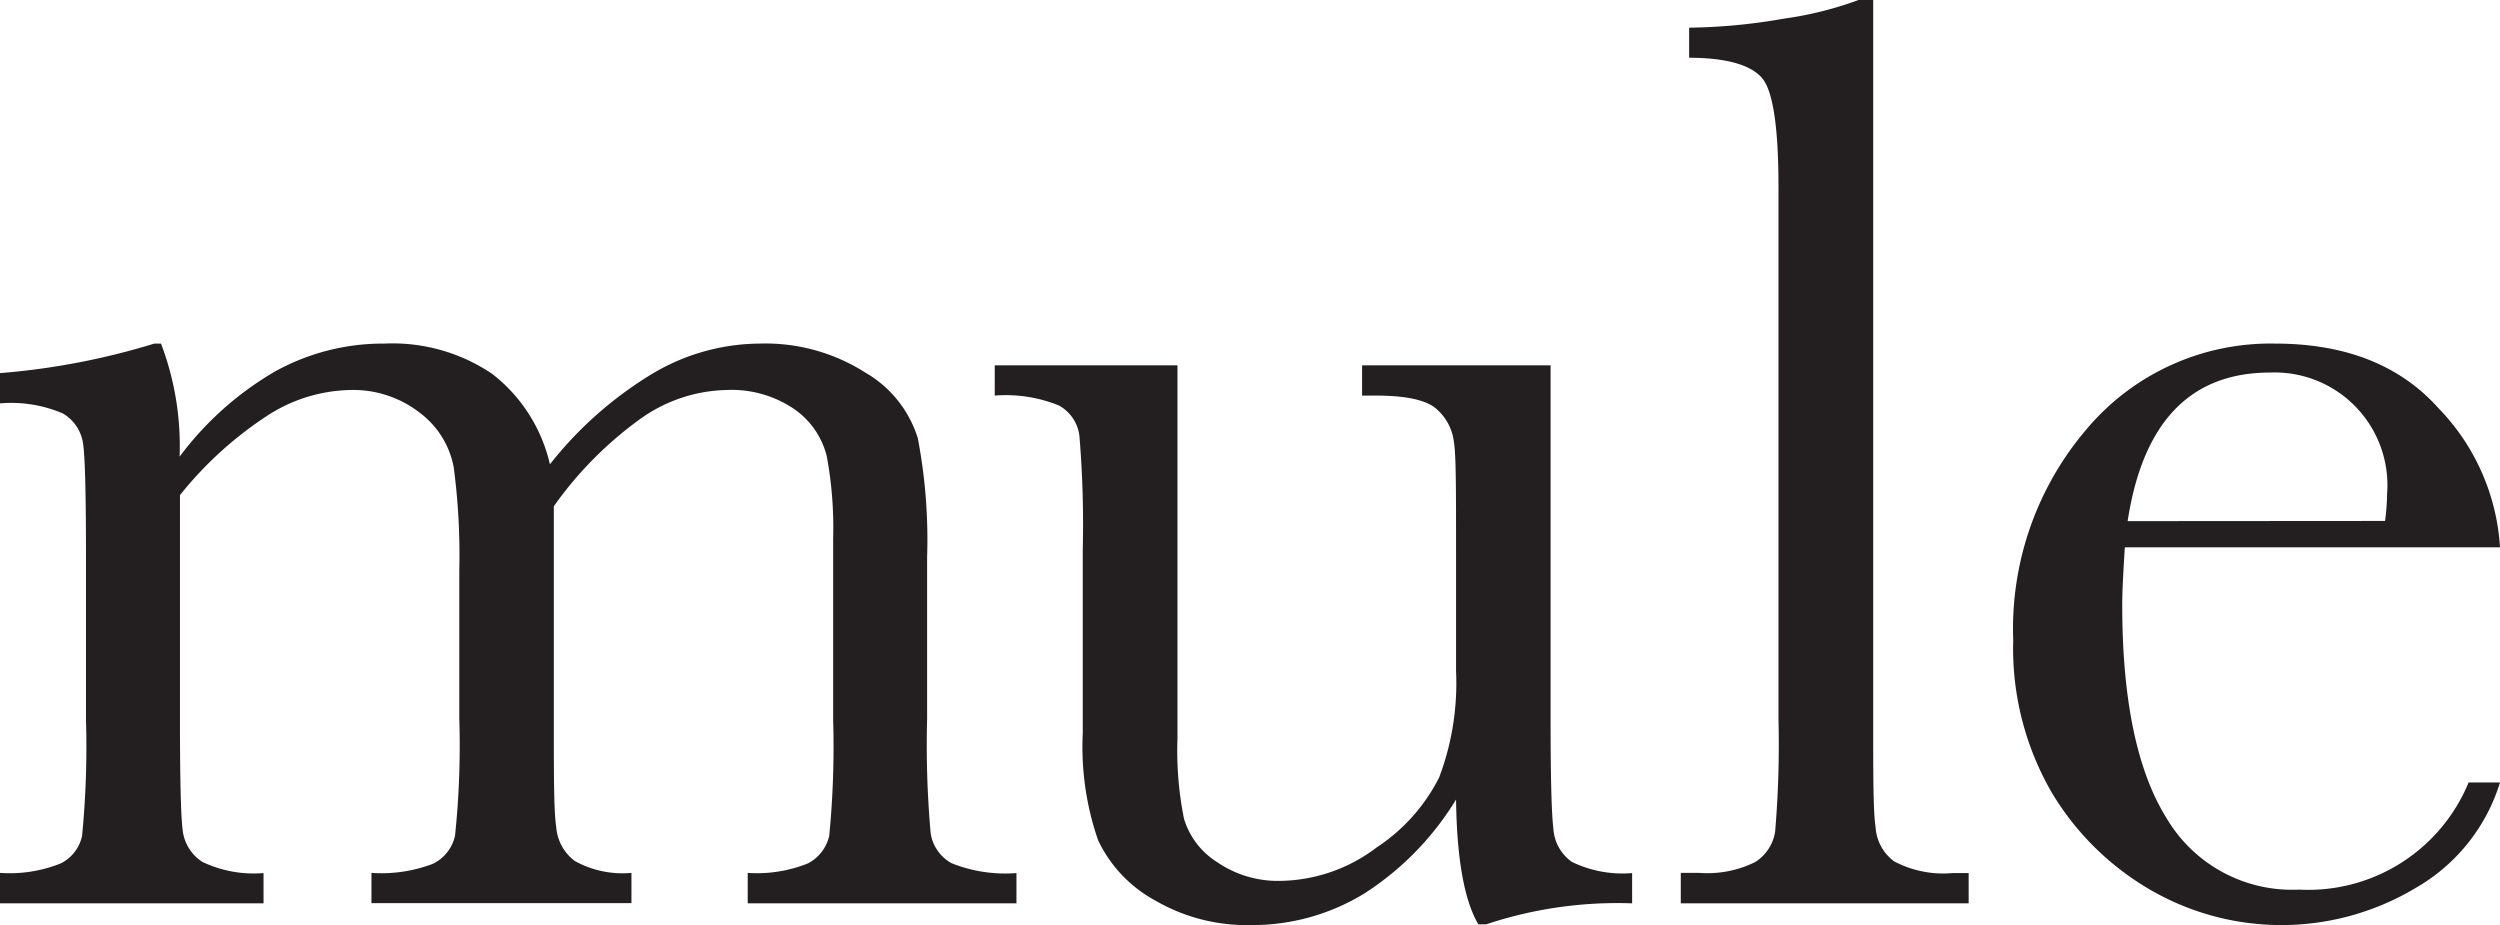
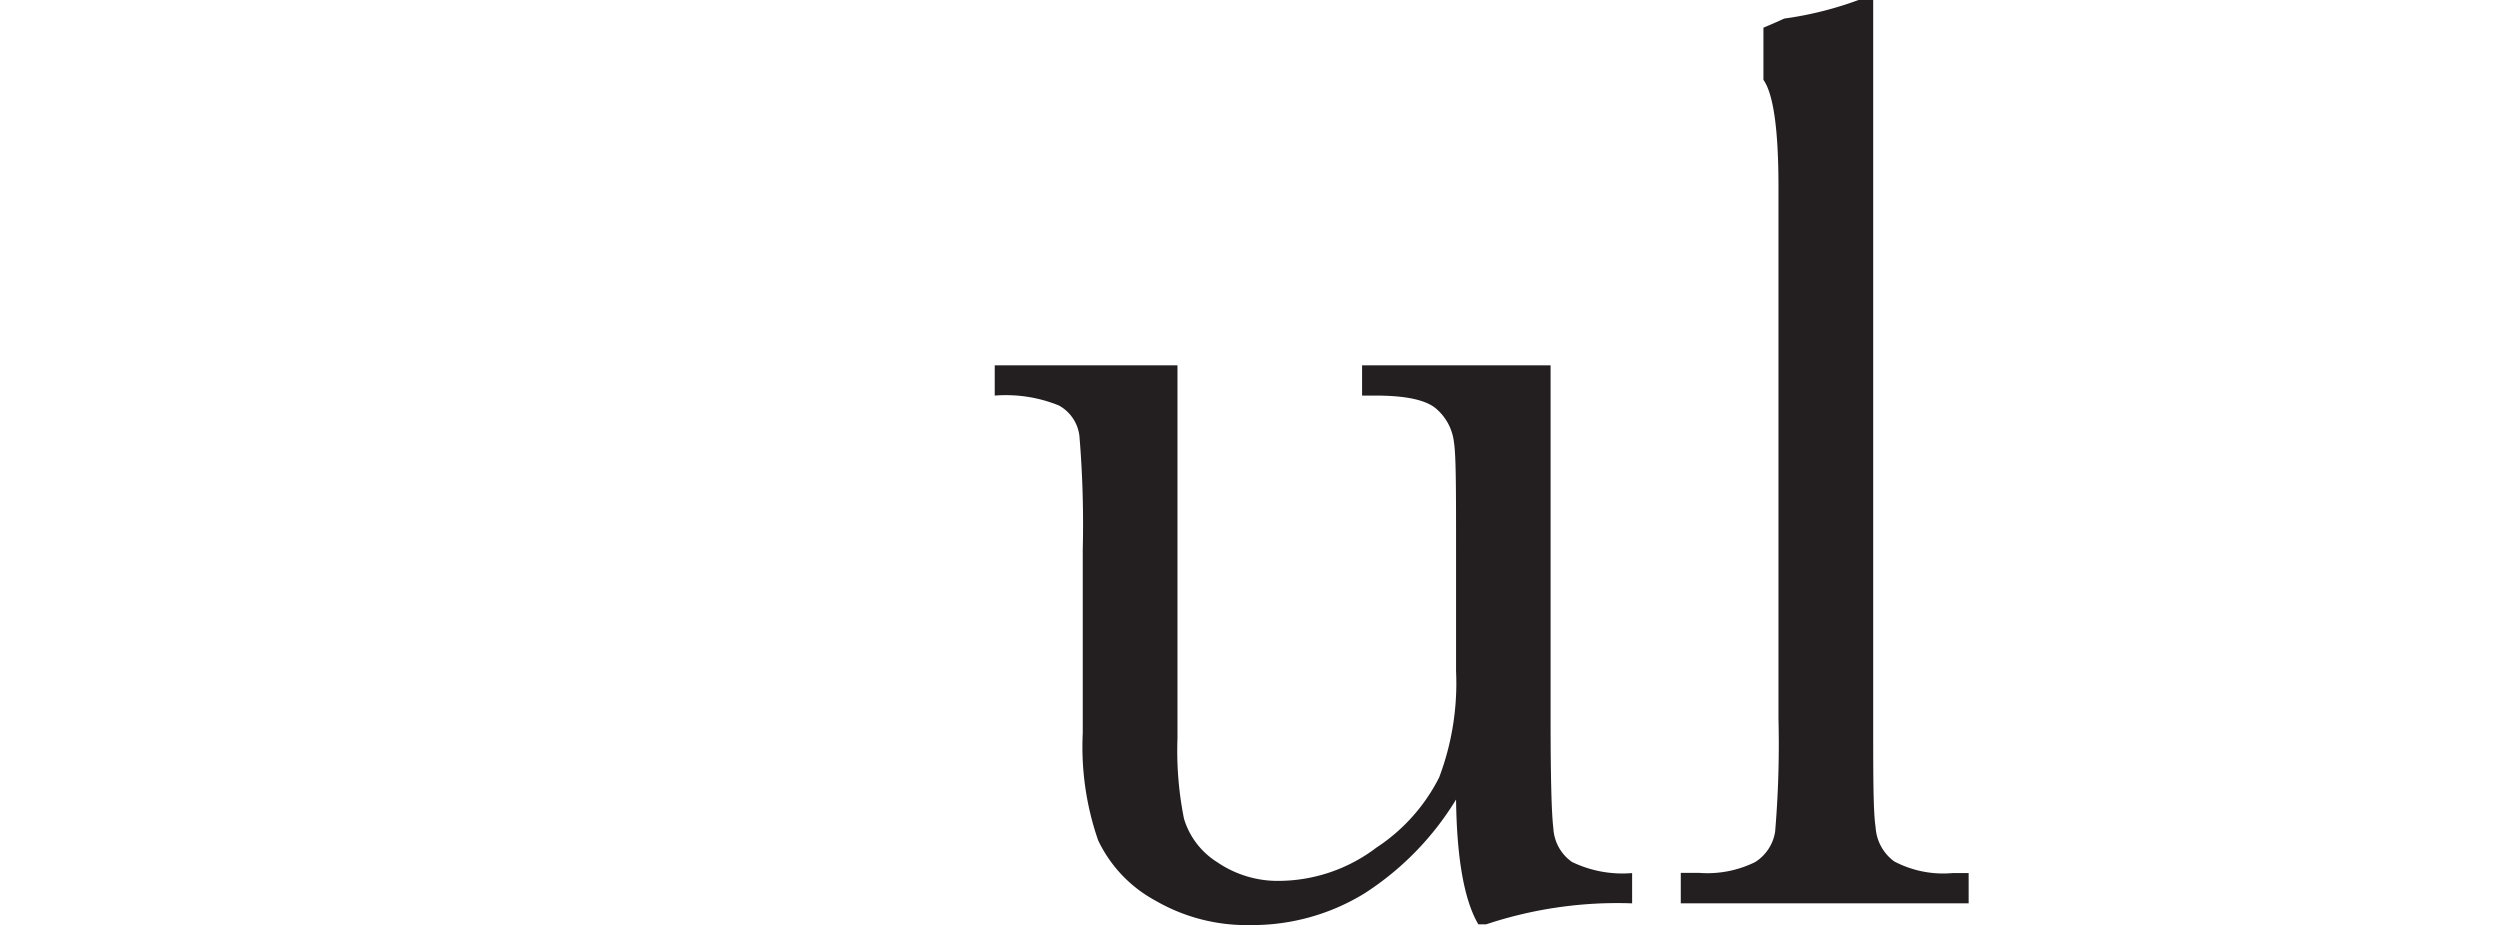
<svg xmlns="http://www.w3.org/2000/svg" viewBox="0 0 134.61 49.81">
  <defs>
    <style>.cls-1{fill:#231f20;}</style>
  </defs>
  <title>Asset 1</title>
  <g id="Layer_2" data-name="Layer 2">
    <g id="Layer_1-2" data-name="Layer 1">
-       <path class="cls-1" d="M8.31,18.5h.36a15.53,15.53,0,0,1,1,6.09A17.19,17.19,0,0,1,14.81,20,12,12,0,0,1,20.7,18.5a9.58,9.58,0,0,1,5.8,1.63A8.58,8.58,0,0,1,29.61,25a20.57,20.57,0,0,1,5.52-4.88A11.41,11.41,0,0,1,40.9,18.5a10,10,0,0,1,5.69,1.56,6.2,6.2,0,0,1,2.83,3.54,29.17,29.17,0,0,1,.5,6.4v8.7a53.8,53.8,0,0,0,.19,6.16,2.22,2.22,0,0,0,1.13,1.62,7.78,7.78,0,0,0,3.49.53v1.63H40.26V47a7.36,7.36,0,0,0,3.24-.51A2.23,2.23,0,0,0,44.65,45a49.87,49.87,0,0,0,.21-6.25V29a21.14,21.14,0,0,0-.34-4.42,4.37,4.37,0,0,0-1.75-2.55A6,6,0,0,0,39.09,21a8.26,8.26,0,0,0-4.62,1.56,20.11,20.11,0,0,0-4.65,4.7V38.7c0,3.09,0,5,.13,5.82a2.51,2.51,0,0,0,1,1.84A5.31,5.31,0,0,0,34,47v1.63H20V47a7.76,7.76,0,0,0,3.31-.49A2.2,2.2,0,0,0,24.5,45a46.49,46.49,0,0,0,.23-6.3v-8a36,36,0,0,0-.3-5.54,4.76,4.76,0,0,0-1.82-2.93A5.84,5.84,0,0,0,18.82,21a8.48,8.48,0,0,0-4.47,1.41,20.06,20.06,0,0,0-4.66,4.25V38.7q0,4.78.14,5.94a2.34,2.34,0,0,0,1.07,1.77,6.43,6.43,0,0,0,3.29.6v1.63H0V47a7.39,7.39,0,0,0,3.27-.51A2.16,2.16,0,0,0,4.42,45a49.61,49.61,0,0,0,.21-6.26V30q0-5-.15-6.06a2.24,2.24,0,0,0-1.1-1.68A7.05,7.05,0,0,0,0,21.72V20.09A38.83,38.83,0,0,0,8.31,18.5Z" />
      <path class="cls-1" d="M83.49,19.67v19q0,4.74.15,5.94a2.36,2.36,0,0,0,1,1.8,6.24,6.24,0,0,0,3.24.6v1.63a22.36,22.36,0,0,0-7.86,1.13h-.42q-1.14-1.94-1.2-6.72a15.75,15.75,0,0,1-4.94,5.06,11.56,11.56,0,0,1-6.14,1.7,9.81,9.81,0,0,1-5.13-1.33,7.2,7.2,0,0,1-3.06-3.23,15.33,15.33,0,0,1-.83-5.77V29.61a57.6,57.6,0,0,0-.18-6.14,2.16,2.16,0,0,0-1.11-1.64,7.61,7.61,0,0,0-3.45-.53V19.67h9.84V39.76a18.61,18.61,0,0,0,.35,4.32,4.18,4.18,0,0,0,1.8,2.35,5.77,5.77,0,0,0,3.36,1,8.75,8.75,0,0,0,5.2-1.79,9.79,9.79,0,0,0,3.38-3.78,14.35,14.35,0,0,0,.91-5.72V29.61c0-3.16,0-5.08-.11-5.77a2.79,2.79,0,0,0-.9-1.78c-.53-.51-1.64-.76-3.31-.76h-.74V19.67Z" />
-       <path class="cls-1" d="M100.86,0V38.7c0,3.09,0,5,.13,5.84a2.46,2.46,0,0,0,1,1.84,5.65,5.65,0,0,0,3.14.63H106v1.63H90.5V47h1a5.81,5.81,0,0,0,3-.58,2.36,2.36,0,0,0,1.08-1.64,56,56,0,0,0,.18-6.09V10.05c0-3.05-.27-5-.81-5.75s-1.87-1.19-4-1.19V1.49A31,31,0,0,0,96.07,1a18.91,18.91,0,0,0,4-1Z" />
-       <path class="cls-1" d="M134.61,29.47h-20.2c-.09,1.39-.14,2.43-.14,3.11q0,7.65,2.39,11.48a7.85,7.85,0,0,0,7.13,3.84,9.34,9.34,0,0,0,9.13-5.77h1.69a9.88,9.88,0,0,1-4.49,5.65,14.07,14.07,0,0,1-14.27.17,14.88,14.88,0,0,1-5.36-5.25,15.47,15.47,0,0,1-2.09-8.24,16.54,16.54,0,0,1,4-11.41,12.93,12.93,0,0,1,10.09-4.55q5.69,0,8.8,3.47A11.78,11.78,0,0,1,134.61,29.47Zm-6.19-1.42a11.44,11.44,0,0,0,.11-1.45,6.07,6.07,0,0,0-6.3-6.54q-6.44,0-7.67,8Z" />
+       <path class="cls-1" d="M100.86,0V38.7c0,3.09,0,5,.13,5.84a2.46,2.46,0,0,0,1,1.84,5.65,5.65,0,0,0,3.14.63H106v1.63H90.5V47h1a5.81,5.81,0,0,0,3-.58,2.36,2.36,0,0,0,1.08-1.64,56,56,0,0,0,.18-6.09V10.05c0-3.05-.27-5-.81-5.75V1.49A31,31,0,0,0,96.07,1a18.91,18.91,0,0,0,4-1Z" />
    </g>
  </g>
</svg>